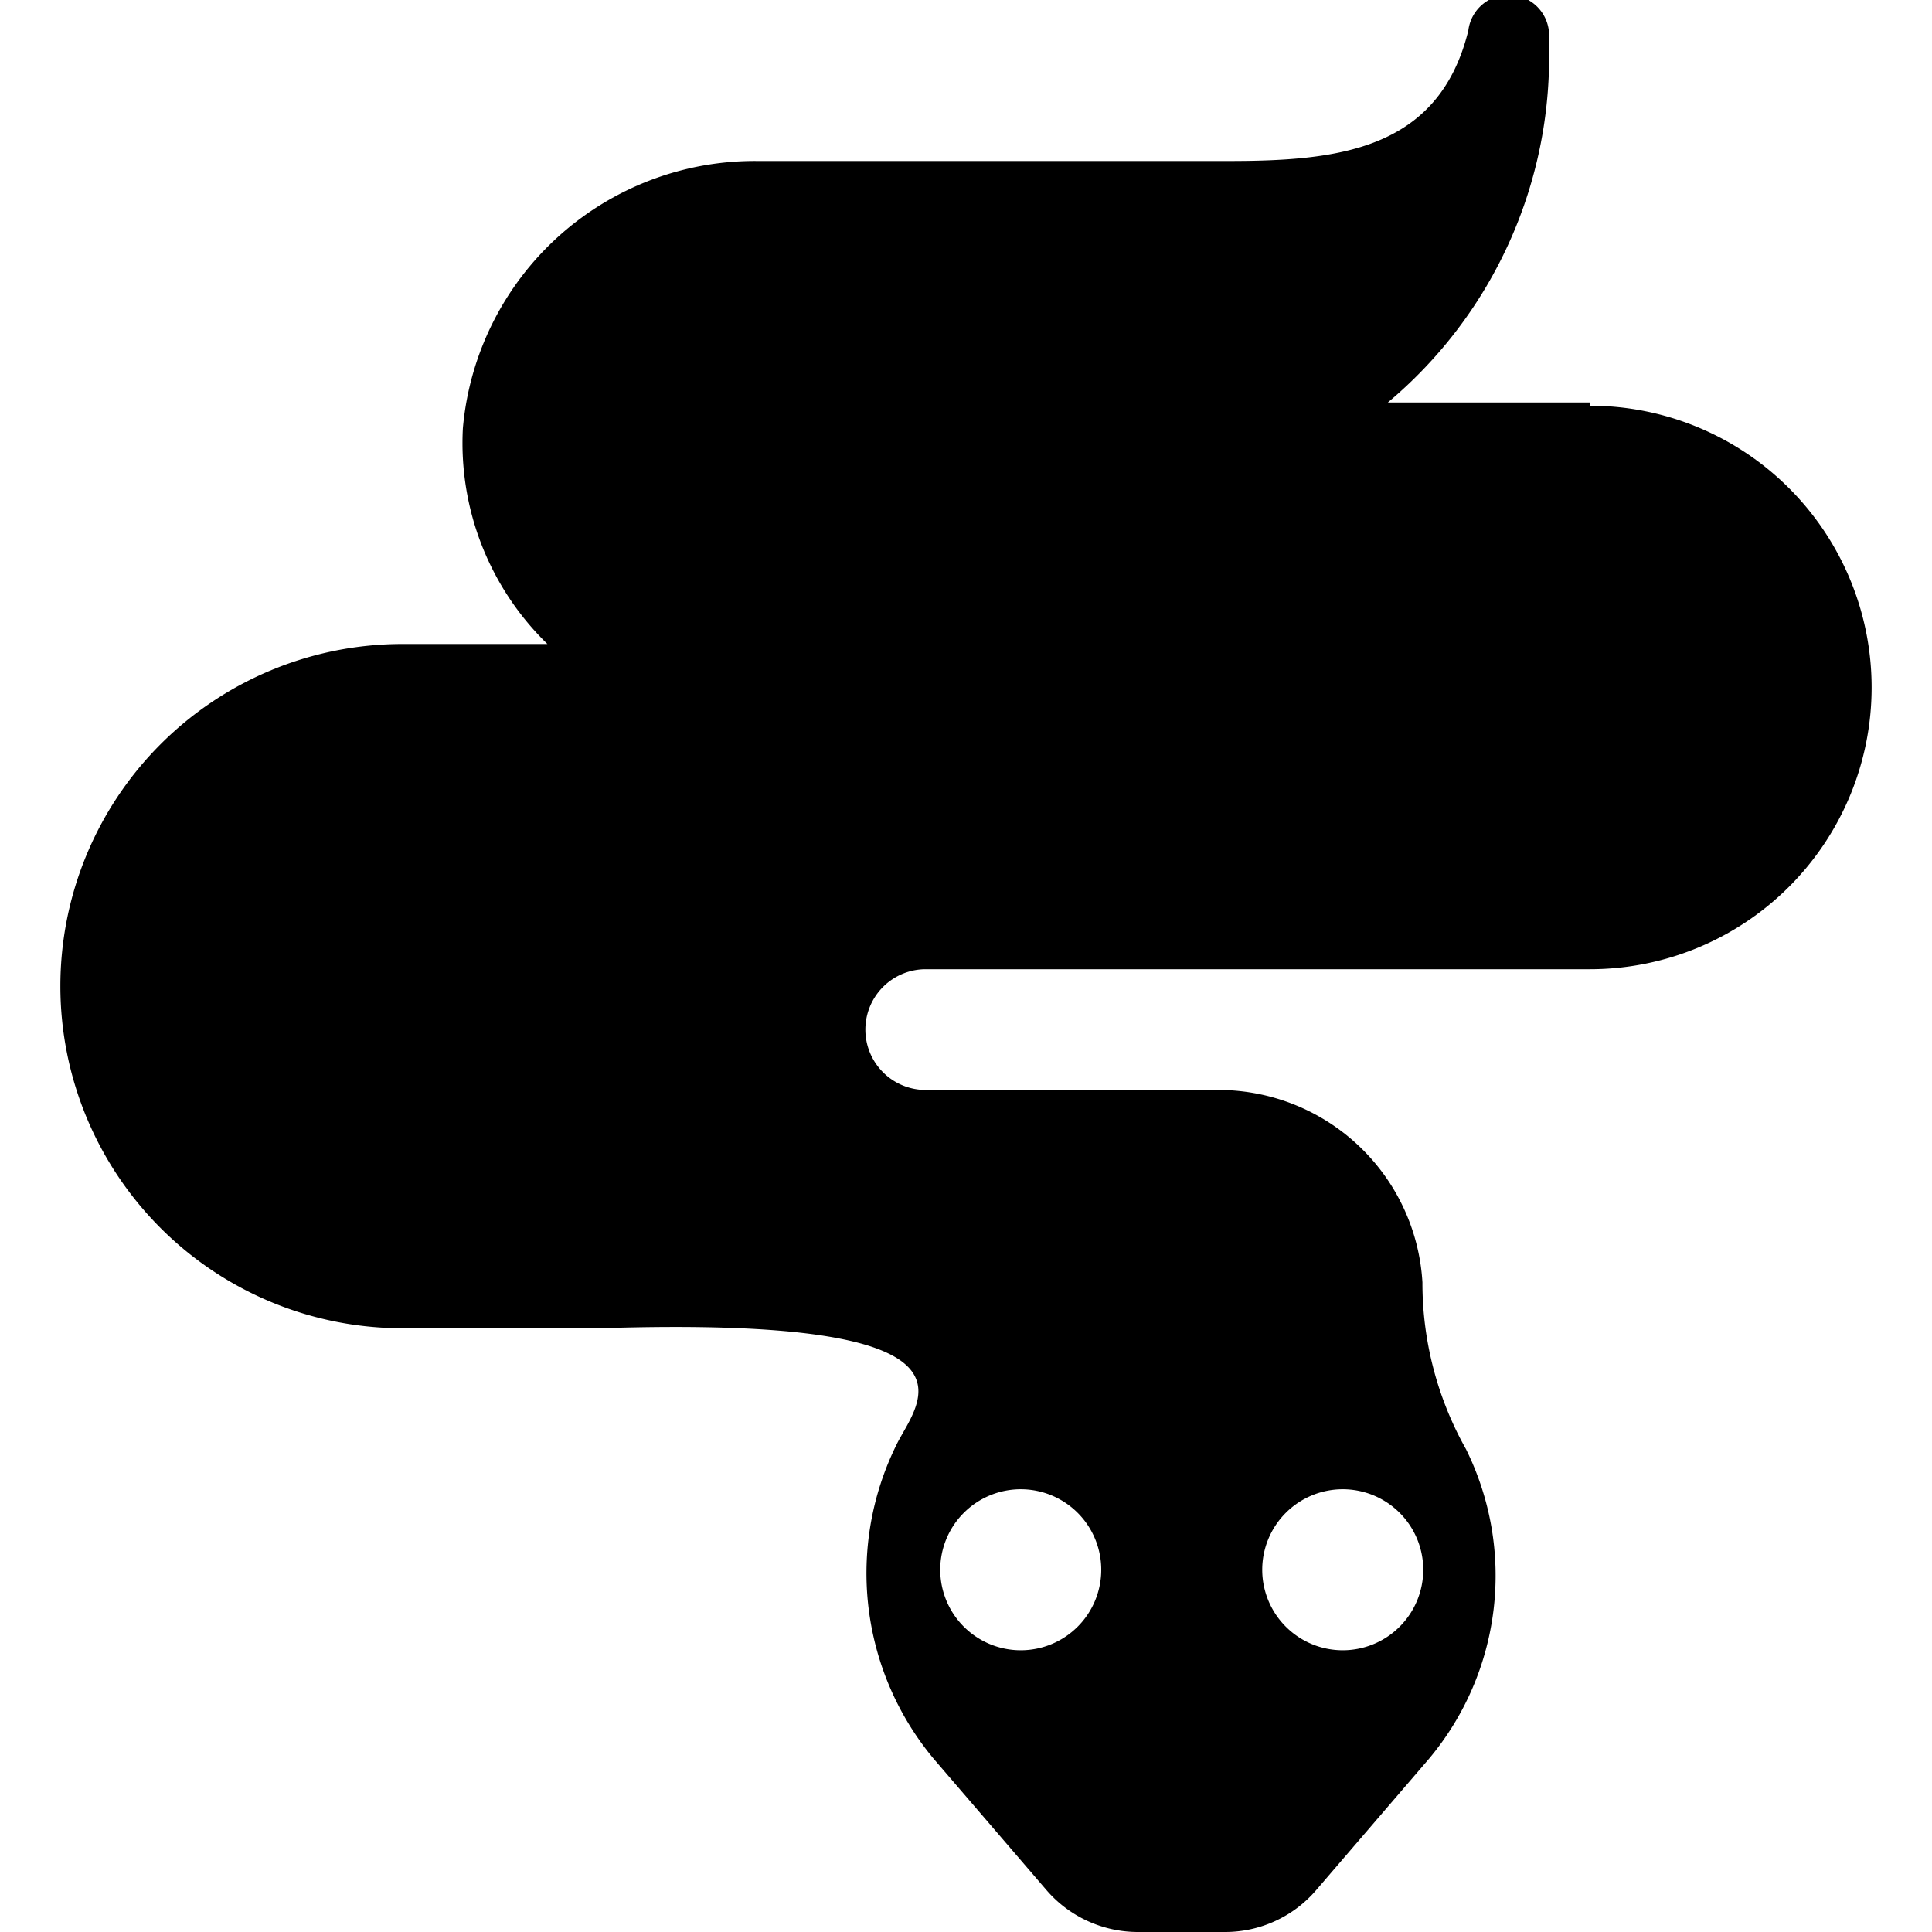
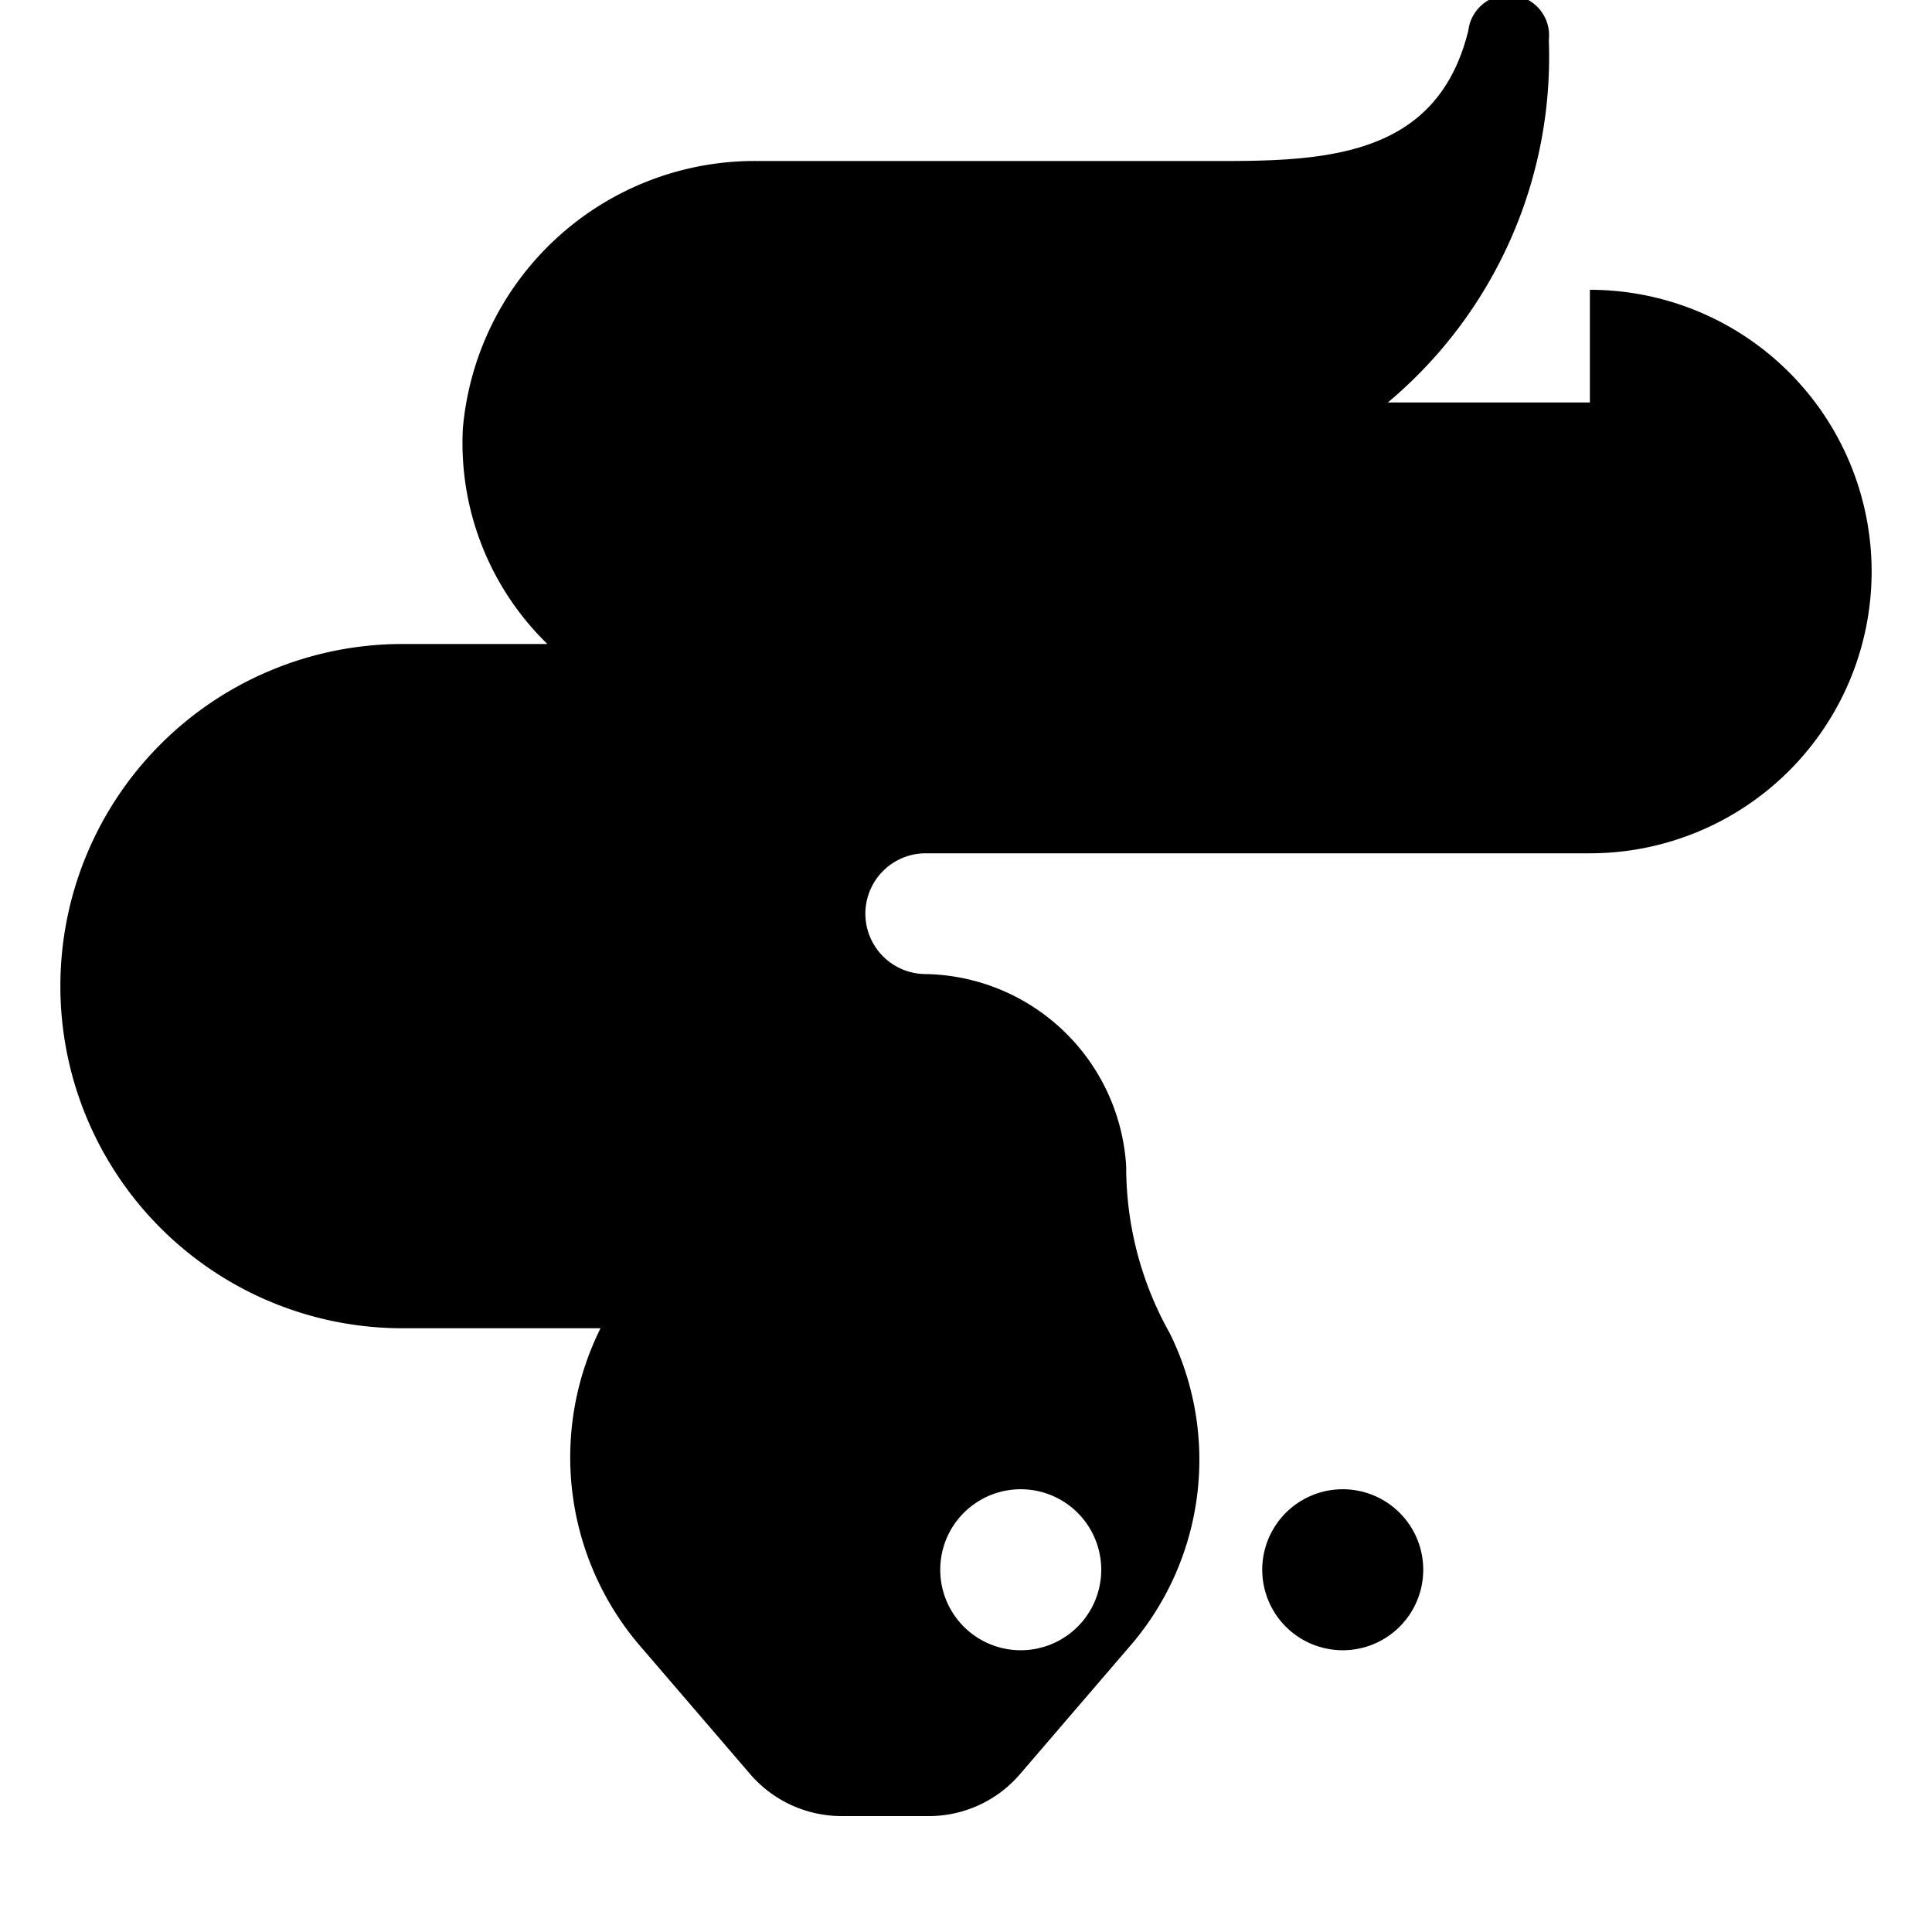
<svg xmlns="http://www.w3.org/2000/svg" viewBox="0 0 24 24">
-   <path d="M19.75 5h-2.51a5.6 5.6 0 0 0 2 -4.5 0.5 0.5 0 0 0 -1 -0.12c-0.37 1.5 -1.64 1.62 -3 1.62H9.42a3.64 3.64 0 0 0 -3.67 3.32A3.48 3.48 0 0 0 6.8 8H5a4.25 4.25 0 0 0 0 8.5s1.92 0 2.46 0c5 -0.16 3.93 0.93 3.68 1.44a3.6 3.6 0 0 0 0.46 3.91l1.4 1.63a1.5 1.5 0 0 0 1.14 0.52h1.08a1.49 1.49 0 0 0 1.13 -0.52l1.4 -1.63a3.54 3.54 0 0 0 0.46 -3.85 4.21 4.21 0 0 1 -0.54 -2.07 2.54 2.54 0 0 0 -2.51 -2.39H11.5a0.75 0.75 0 0 1 0 -1.5h8.25a3.5 3.5 0 0 0 0 -7Zm-7.07 13.5a1 1 0 1 1 -1 1 1 1 0 0 1 1 -1Zm4 2a1 1 0 1 1 1 -1 1 1 0 0 1 -1 1Z" fill="#000000" stroke-width="1" />
+   <path d="M19.75 5h-2.51a5.6 5.6 0 0 0 2 -4.5 0.5 0.5 0 0 0 -1 -0.12c-0.37 1.5 -1.64 1.62 -3 1.62H9.42a3.64 3.64 0 0 0 -3.67 3.32A3.48 3.48 0 0 0 6.8 8H5a4.25 4.25 0 0 0 0 8.5s1.92 0 2.46 0a3.6 3.6 0 0 0 0.46 3.91l1.4 1.63a1.5 1.5 0 0 0 1.14 0.52h1.08a1.49 1.49 0 0 0 1.13 -0.52l1.4 -1.63a3.54 3.54 0 0 0 0.46 -3.85 4.21 4.21 0 0 1 -0.54 -2.07 2.54 2.54 0 0 0 -2.51 -2.39H11.5a0.75 0.75 0 0 1 0 -1.5h8.25a3.5 3.5 0 0 0 0 -7Zm-7.07 13.5a1 1 0 1 1 -1 1 1 1 0 0 1 1 -1Zm4 2a1 1 0 1 1 1 -1 1 1 0 0 1 -1 1Z" fill="#000000" stroke-width="1" />
</svg>